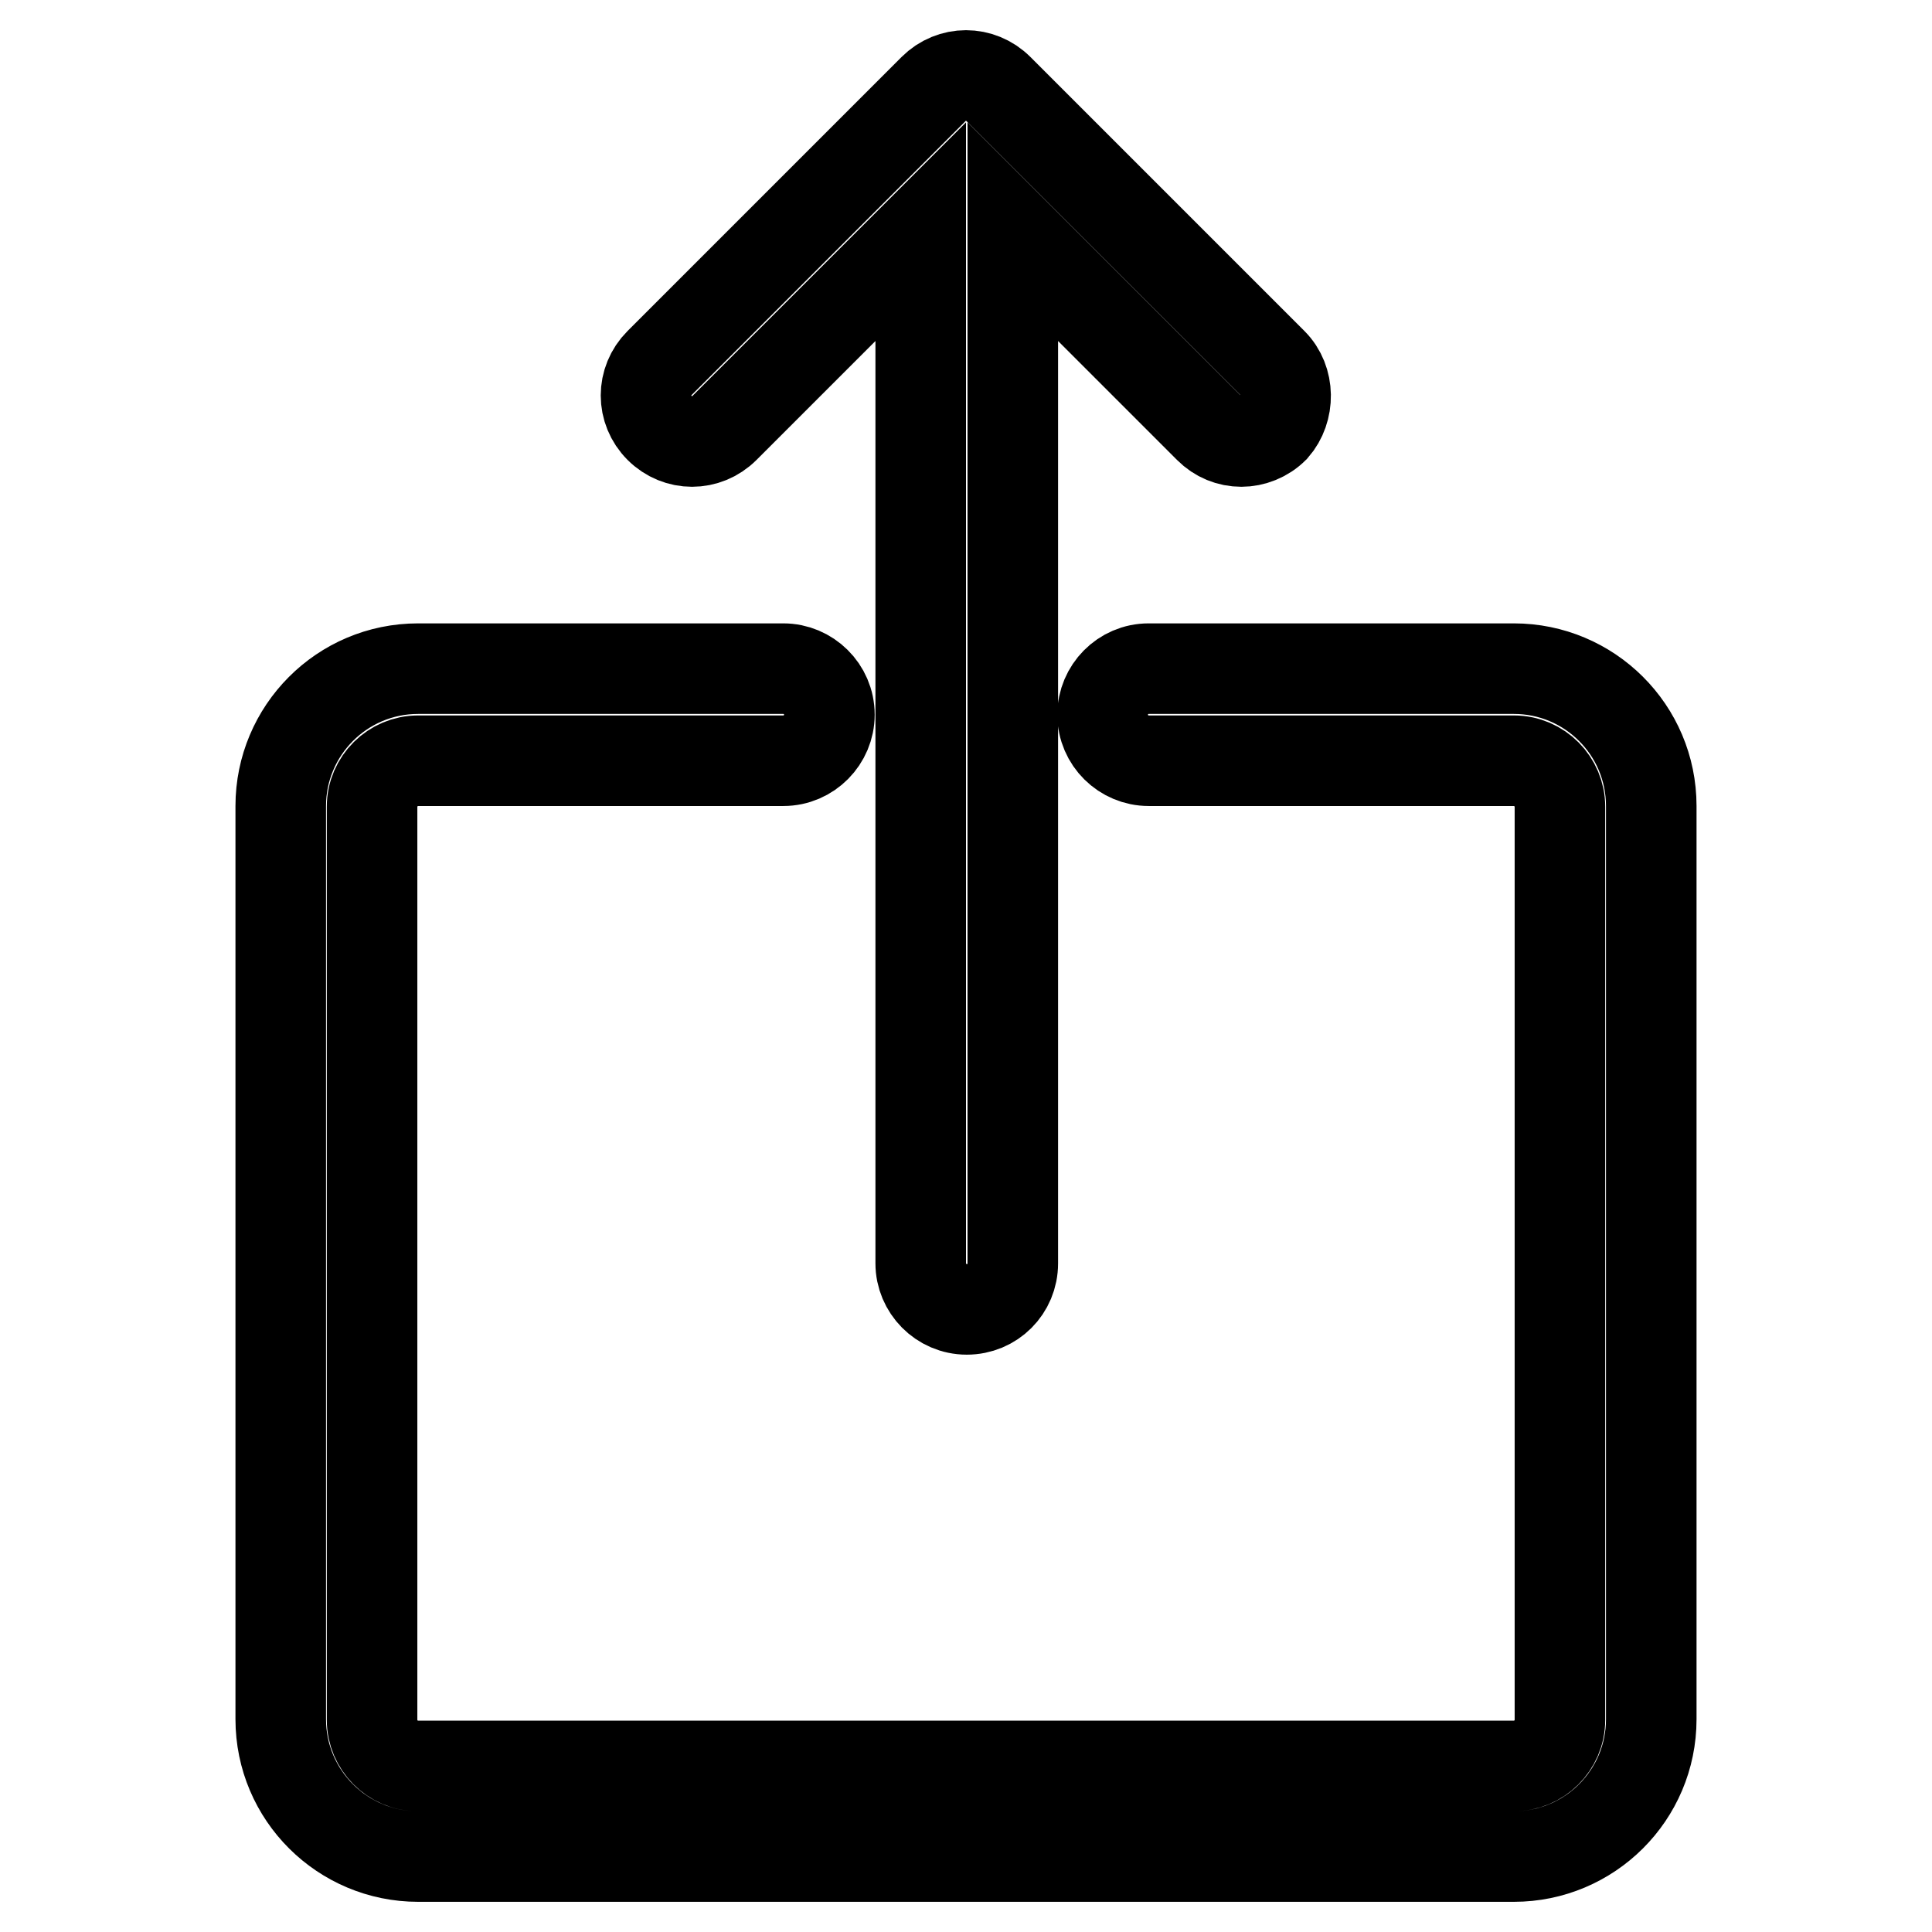
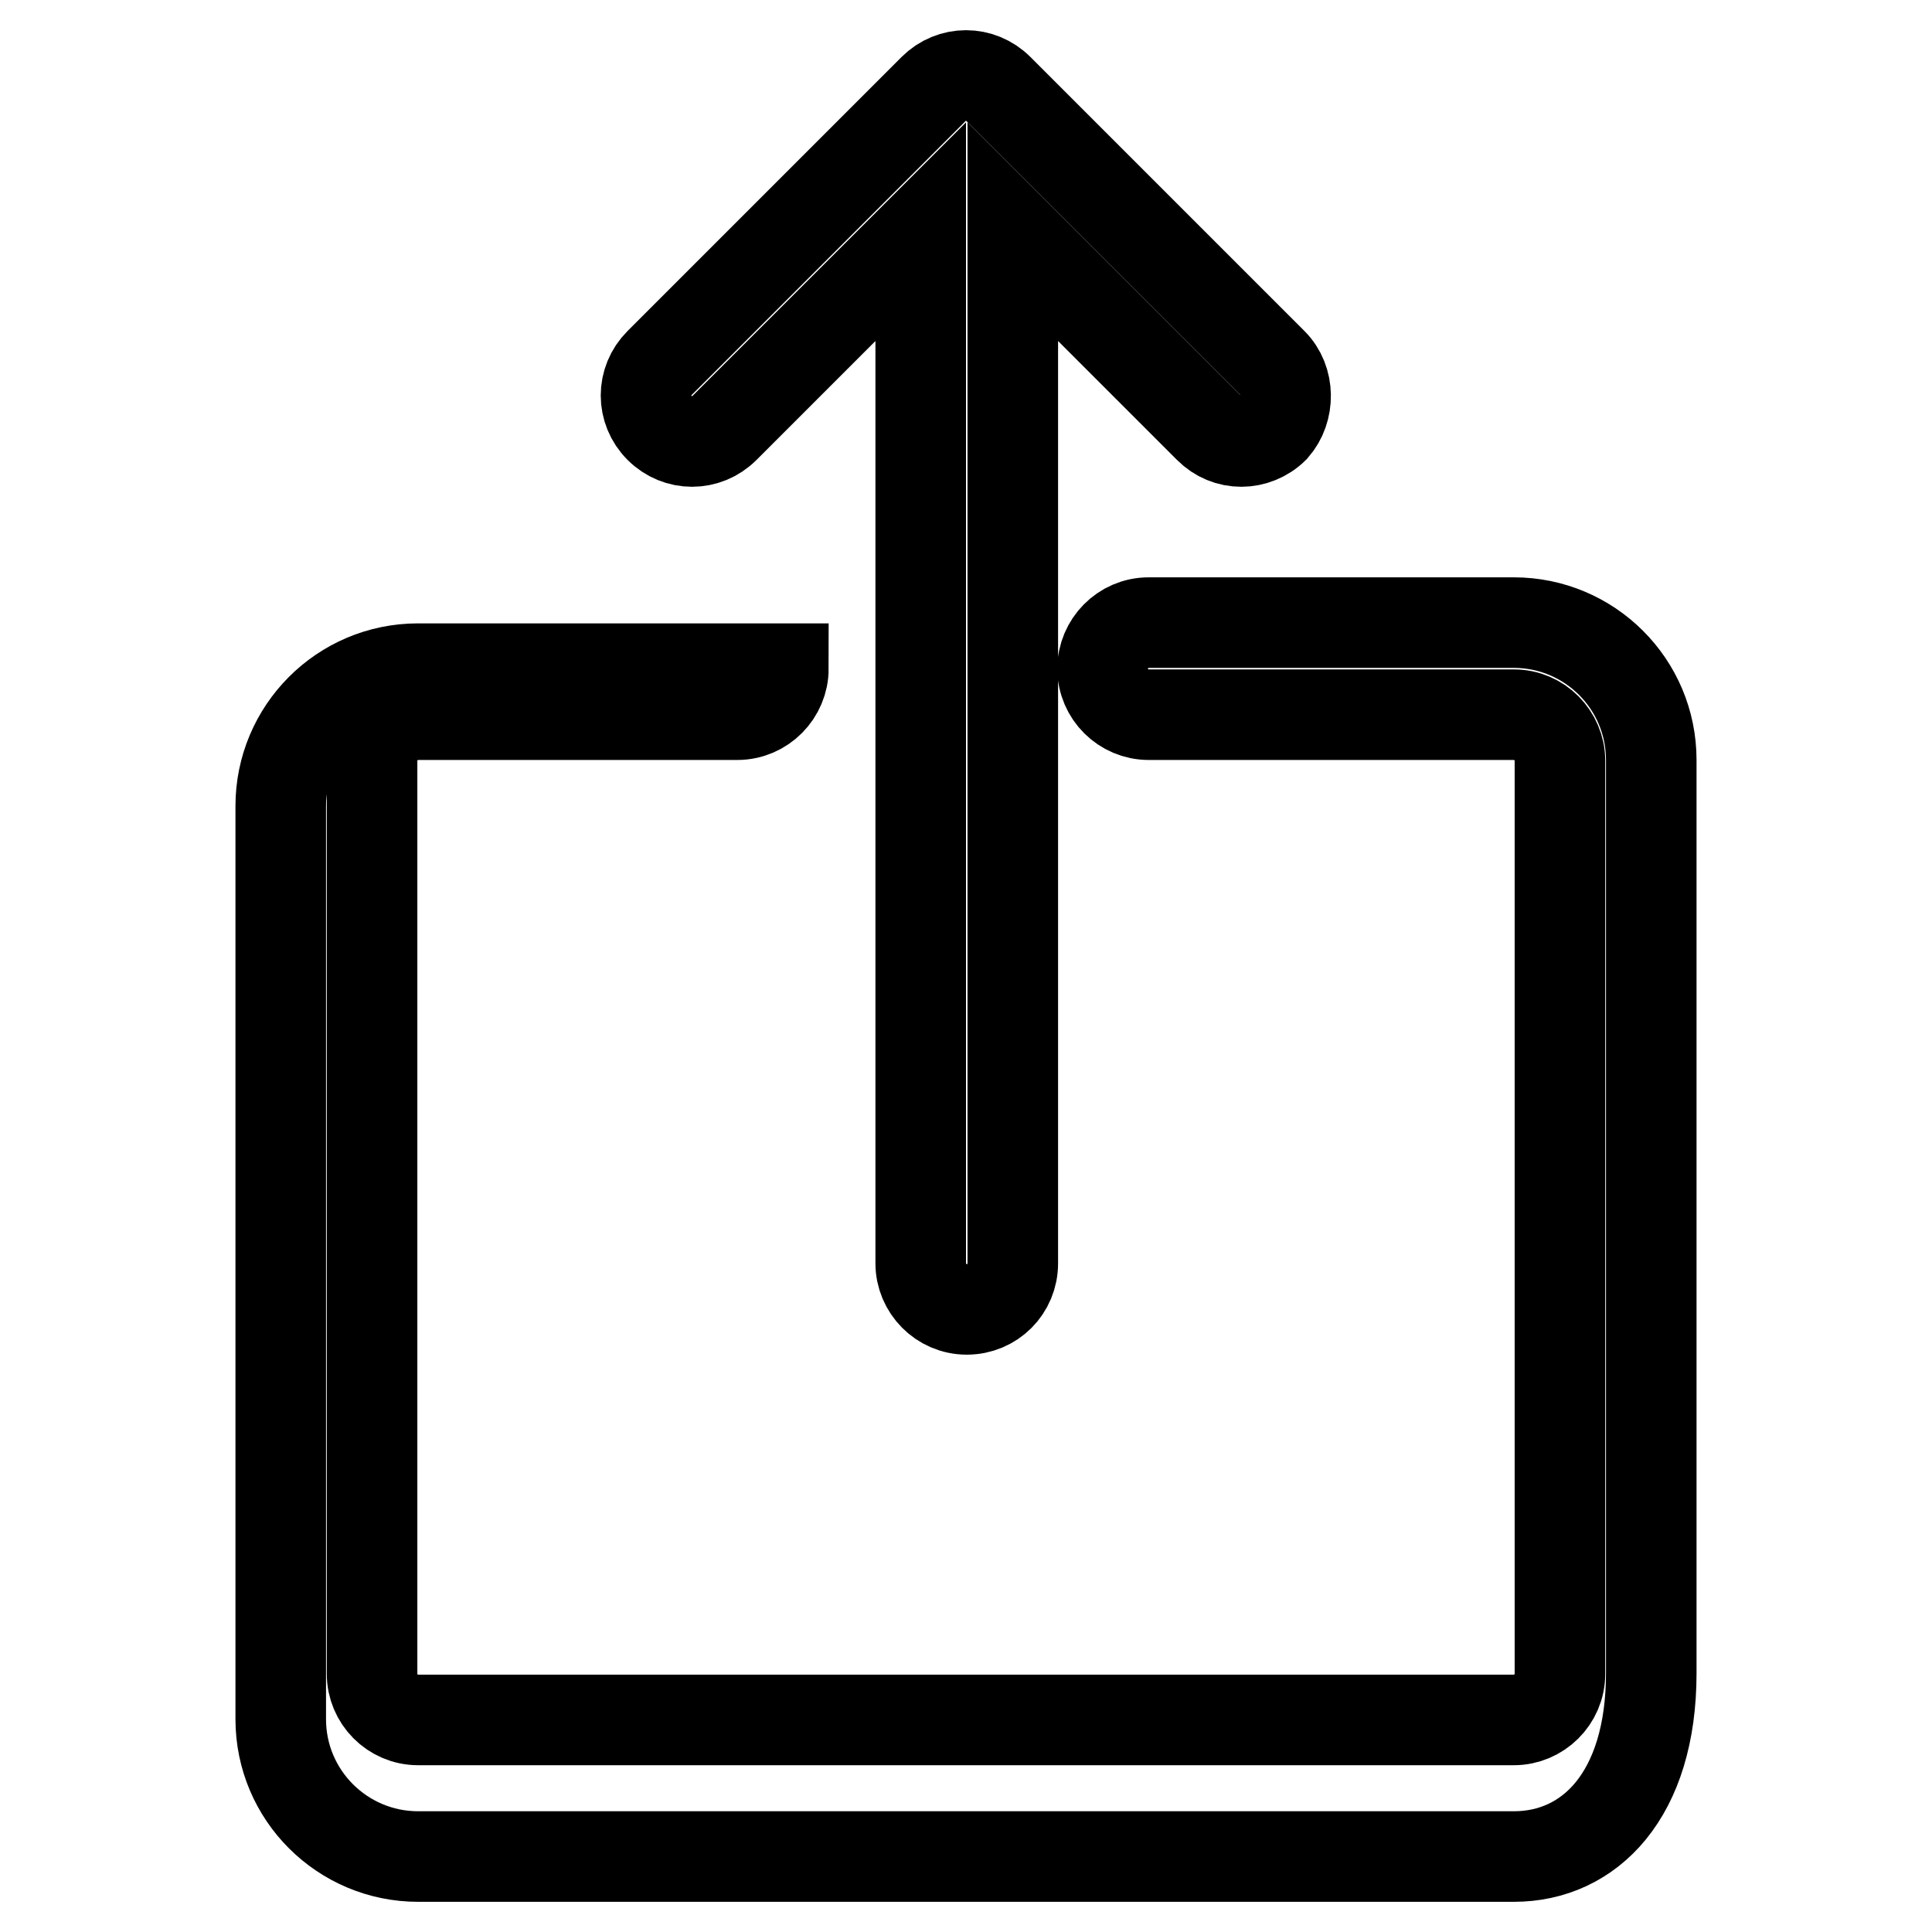
<svg xmlns="http://www.w3.org/2000/svg" version="1.1" x="0px" y="0px" viewBox="0 0 256 256" enable-background="new 0 0 256 256" xml:space="preserve">
  <g>
-     <path stroke-width="12" fill-opacity="0" stroke="#000000" d="M200.6,246H55.4c-10,0-18.2-8.1-18.2-18.2v-121c0-10,8.1-18.2,18.2-18.2h48.4c3.3,0,6.1,2.7,6.1,6.1 c0,3.3-2.7,6.1-6.1,6.1H55.4c-3.3,0-6.1,2.7-6.1,6.1v121c0,3.3,2.7,6.1,6.1,6.1h145.2c3.3,0,6.1-2.7,6.1-6.1v-121 c0-3.3-2.7-6.1-6.1-6.1h-48.4c-3.3,0-6.1-2.7-6.1-6.1c0-3.3,2.7-6.1,6.1-6.1h48.4c10,0,18.2,8.1,18.2,18.2v121 C218.8,237.9,210.6,246,200.6,246L200.6,246z M168.6,48.1l-36.3-36.3c-2.4-2.4-6.2-2.4-8.6,0L87.4,48.1c-2.4,2.4-2.4,6.2,0,8.6 c2.4,2.4,6.2,2.4,8.6,0l26-26v136.7c0,3.3,2.7,6.1,6.1,6.1s6.1-2.7,6.1-6.1V30.7l26,26c1.2,1.2,2.7,1.8,4.3,1.8 c1.5,0,3.1-0.6,4.3-1.8C170.9,54.3,170.9,50.4,168.6,48.1z" />
+     <path stroke-width="12" fill-opacity="0" stroke="#000000" d="M200.6,246H55.4c-10,0-18.2-8.1-18.2-18.2v-121c0-10,8.1-18.2,18.2-18.2h48.4c0,3.3-2.7,6.1-6.1,6.1H55.4c-3.3,0-6.1,2.7-6.1,6.1v121c0,3.3,2.7,6.1,6.1,6.1h145.2c3.3,0,6.1-2.7,6.1-6.1v-121 c0-3.3-2.7-6.1-6.1-6.1h-48.4c-3.3,0-6.1-2.7-6.1-6.1c0-3.3,2.7-6.1,6.1-6.1h48.4c10,0,18.2,8.1,18.2,18.2v121 C218.8,237.9,210.6,246,200.6,246L200.6,246z M168.6,48.1l-36.3-36.3c-2.4-2.4-6.2-2.4-8.6,0L87.4,48.1c-2.4,2.4-2.4,6.2,0,8.6 c2.4,2.4,6.2,2.4,8.6,0l26-26v136.7c0,3.3,2.7,6.1,6.1,6.1s6.1-2.7,6.1-6.1V30.7l26,26c1.2,1.2,2.7,1.8,4.3,1.8 c1.5,0,3.1-0.6,4.3-1.8C170.9,54.3,170.9,50.4,168.6,48.1z" />
  </g>
</svg>